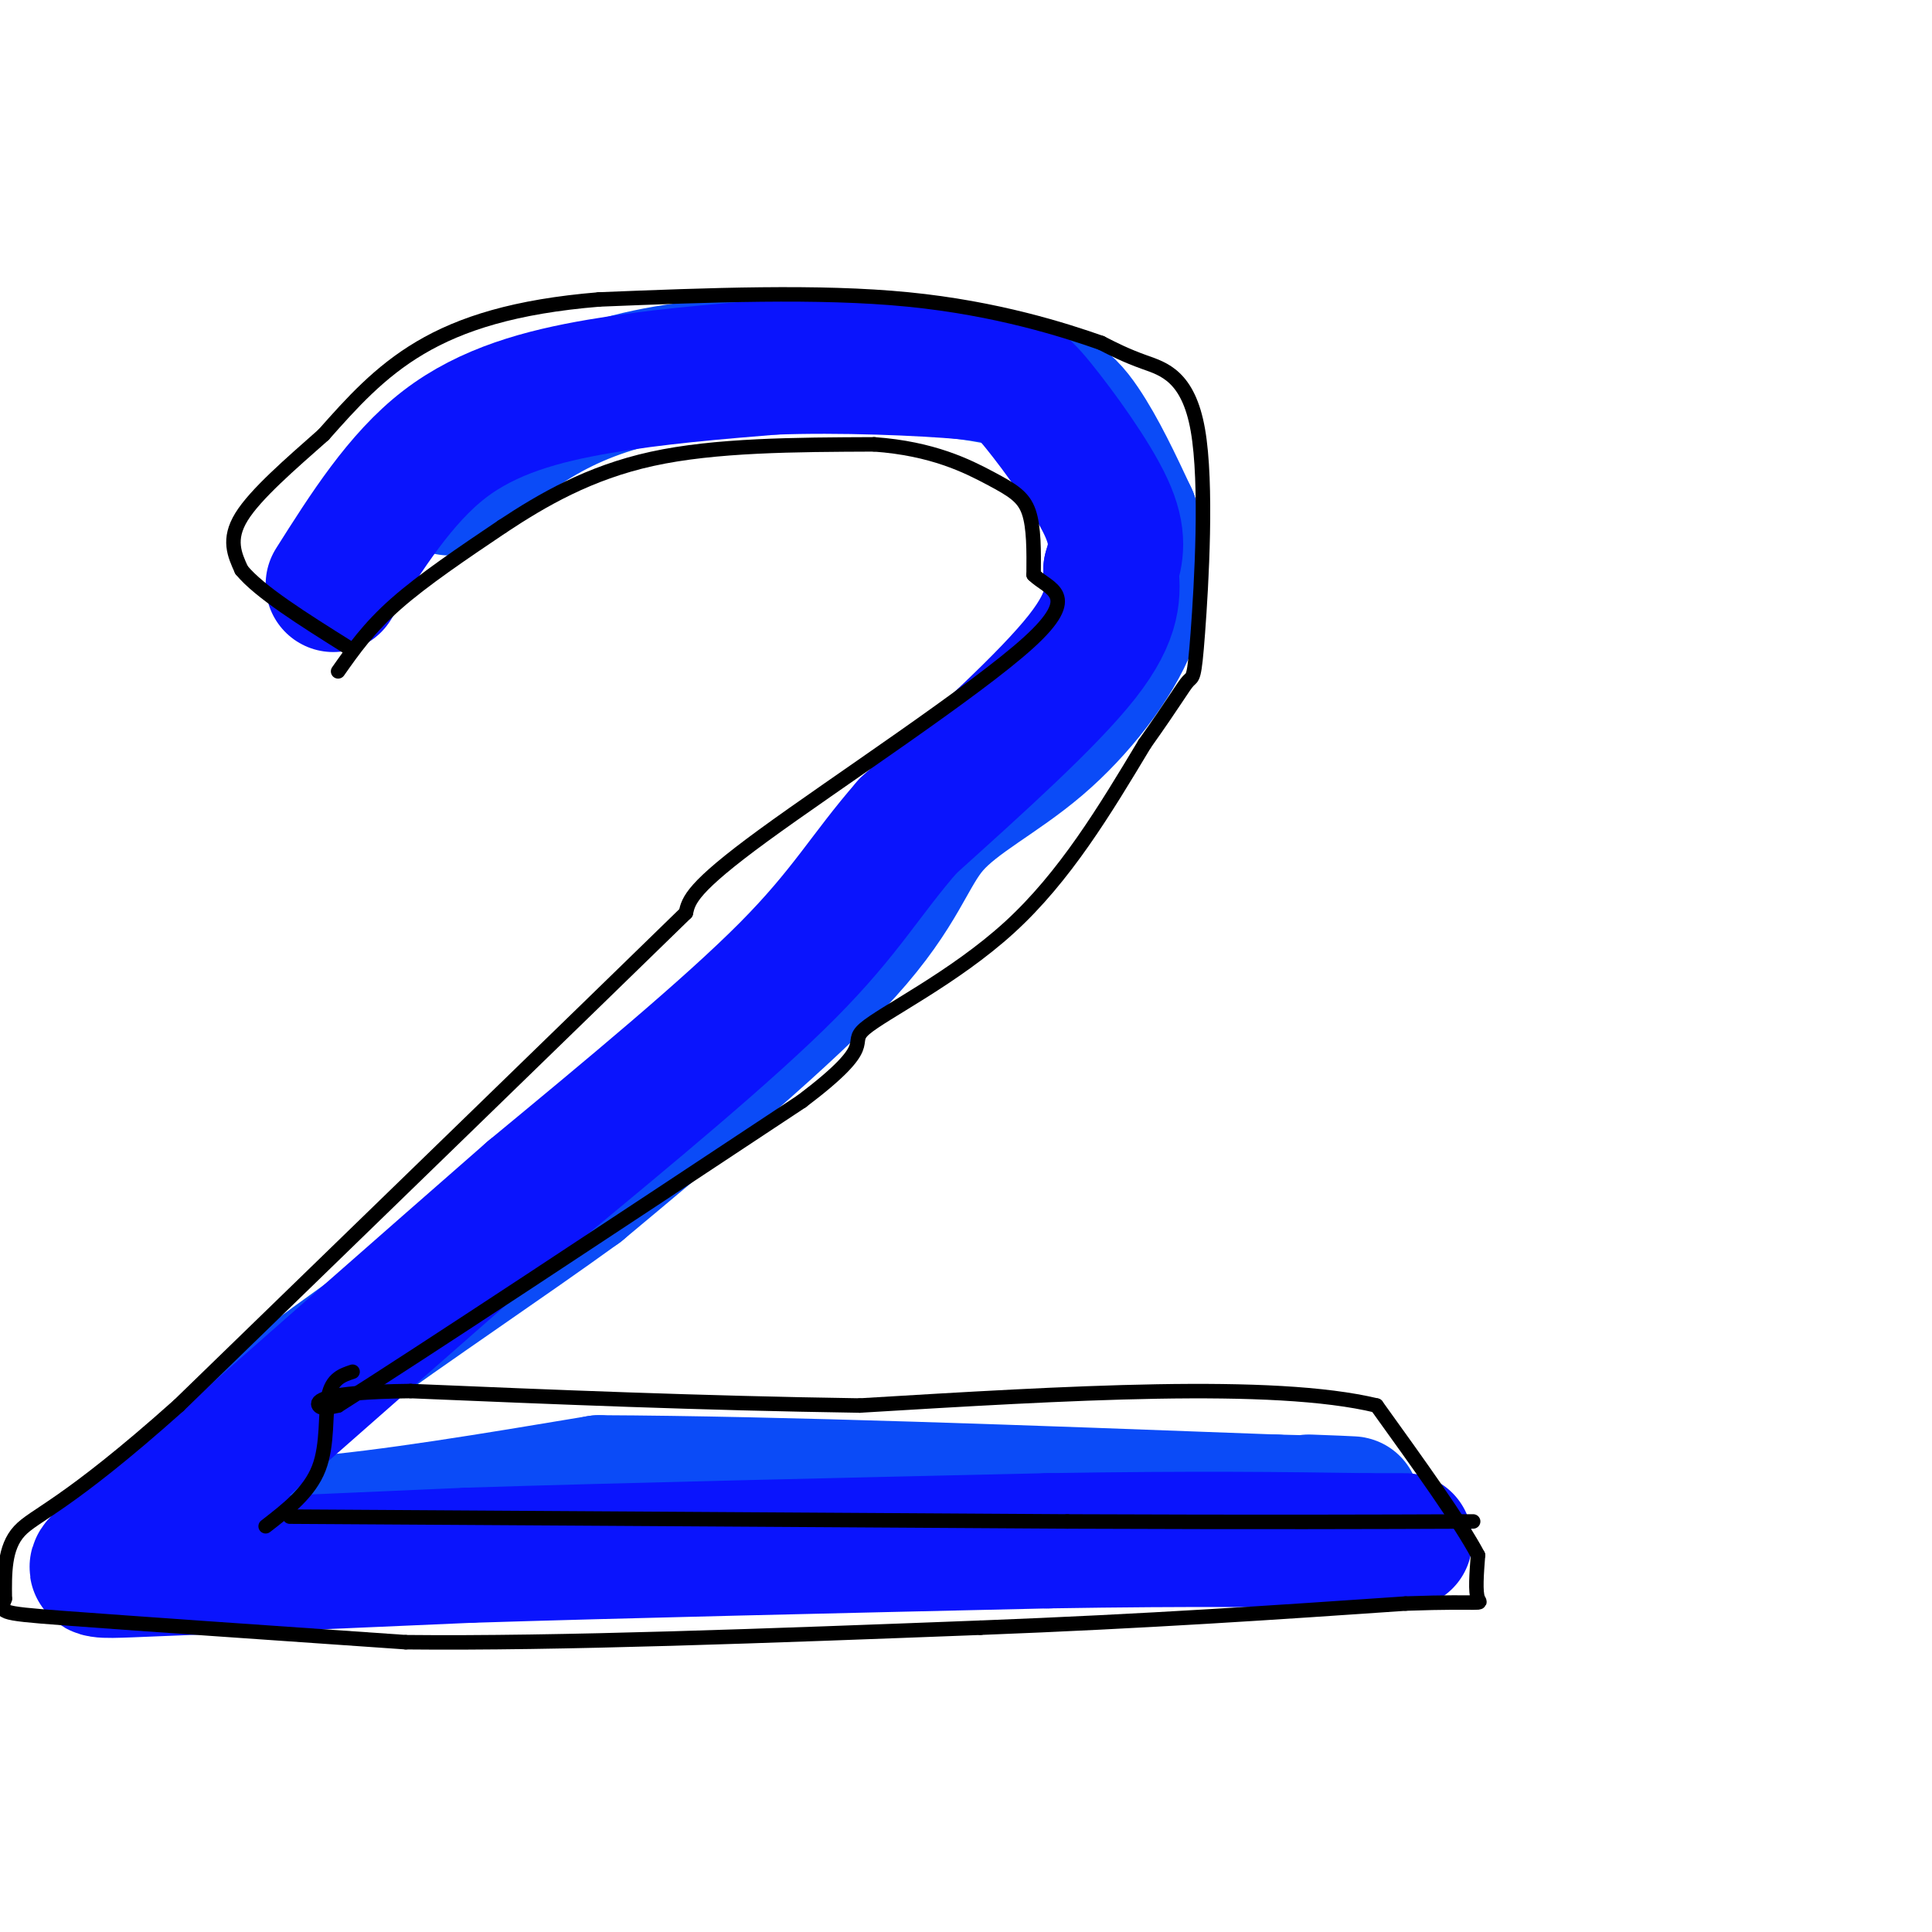
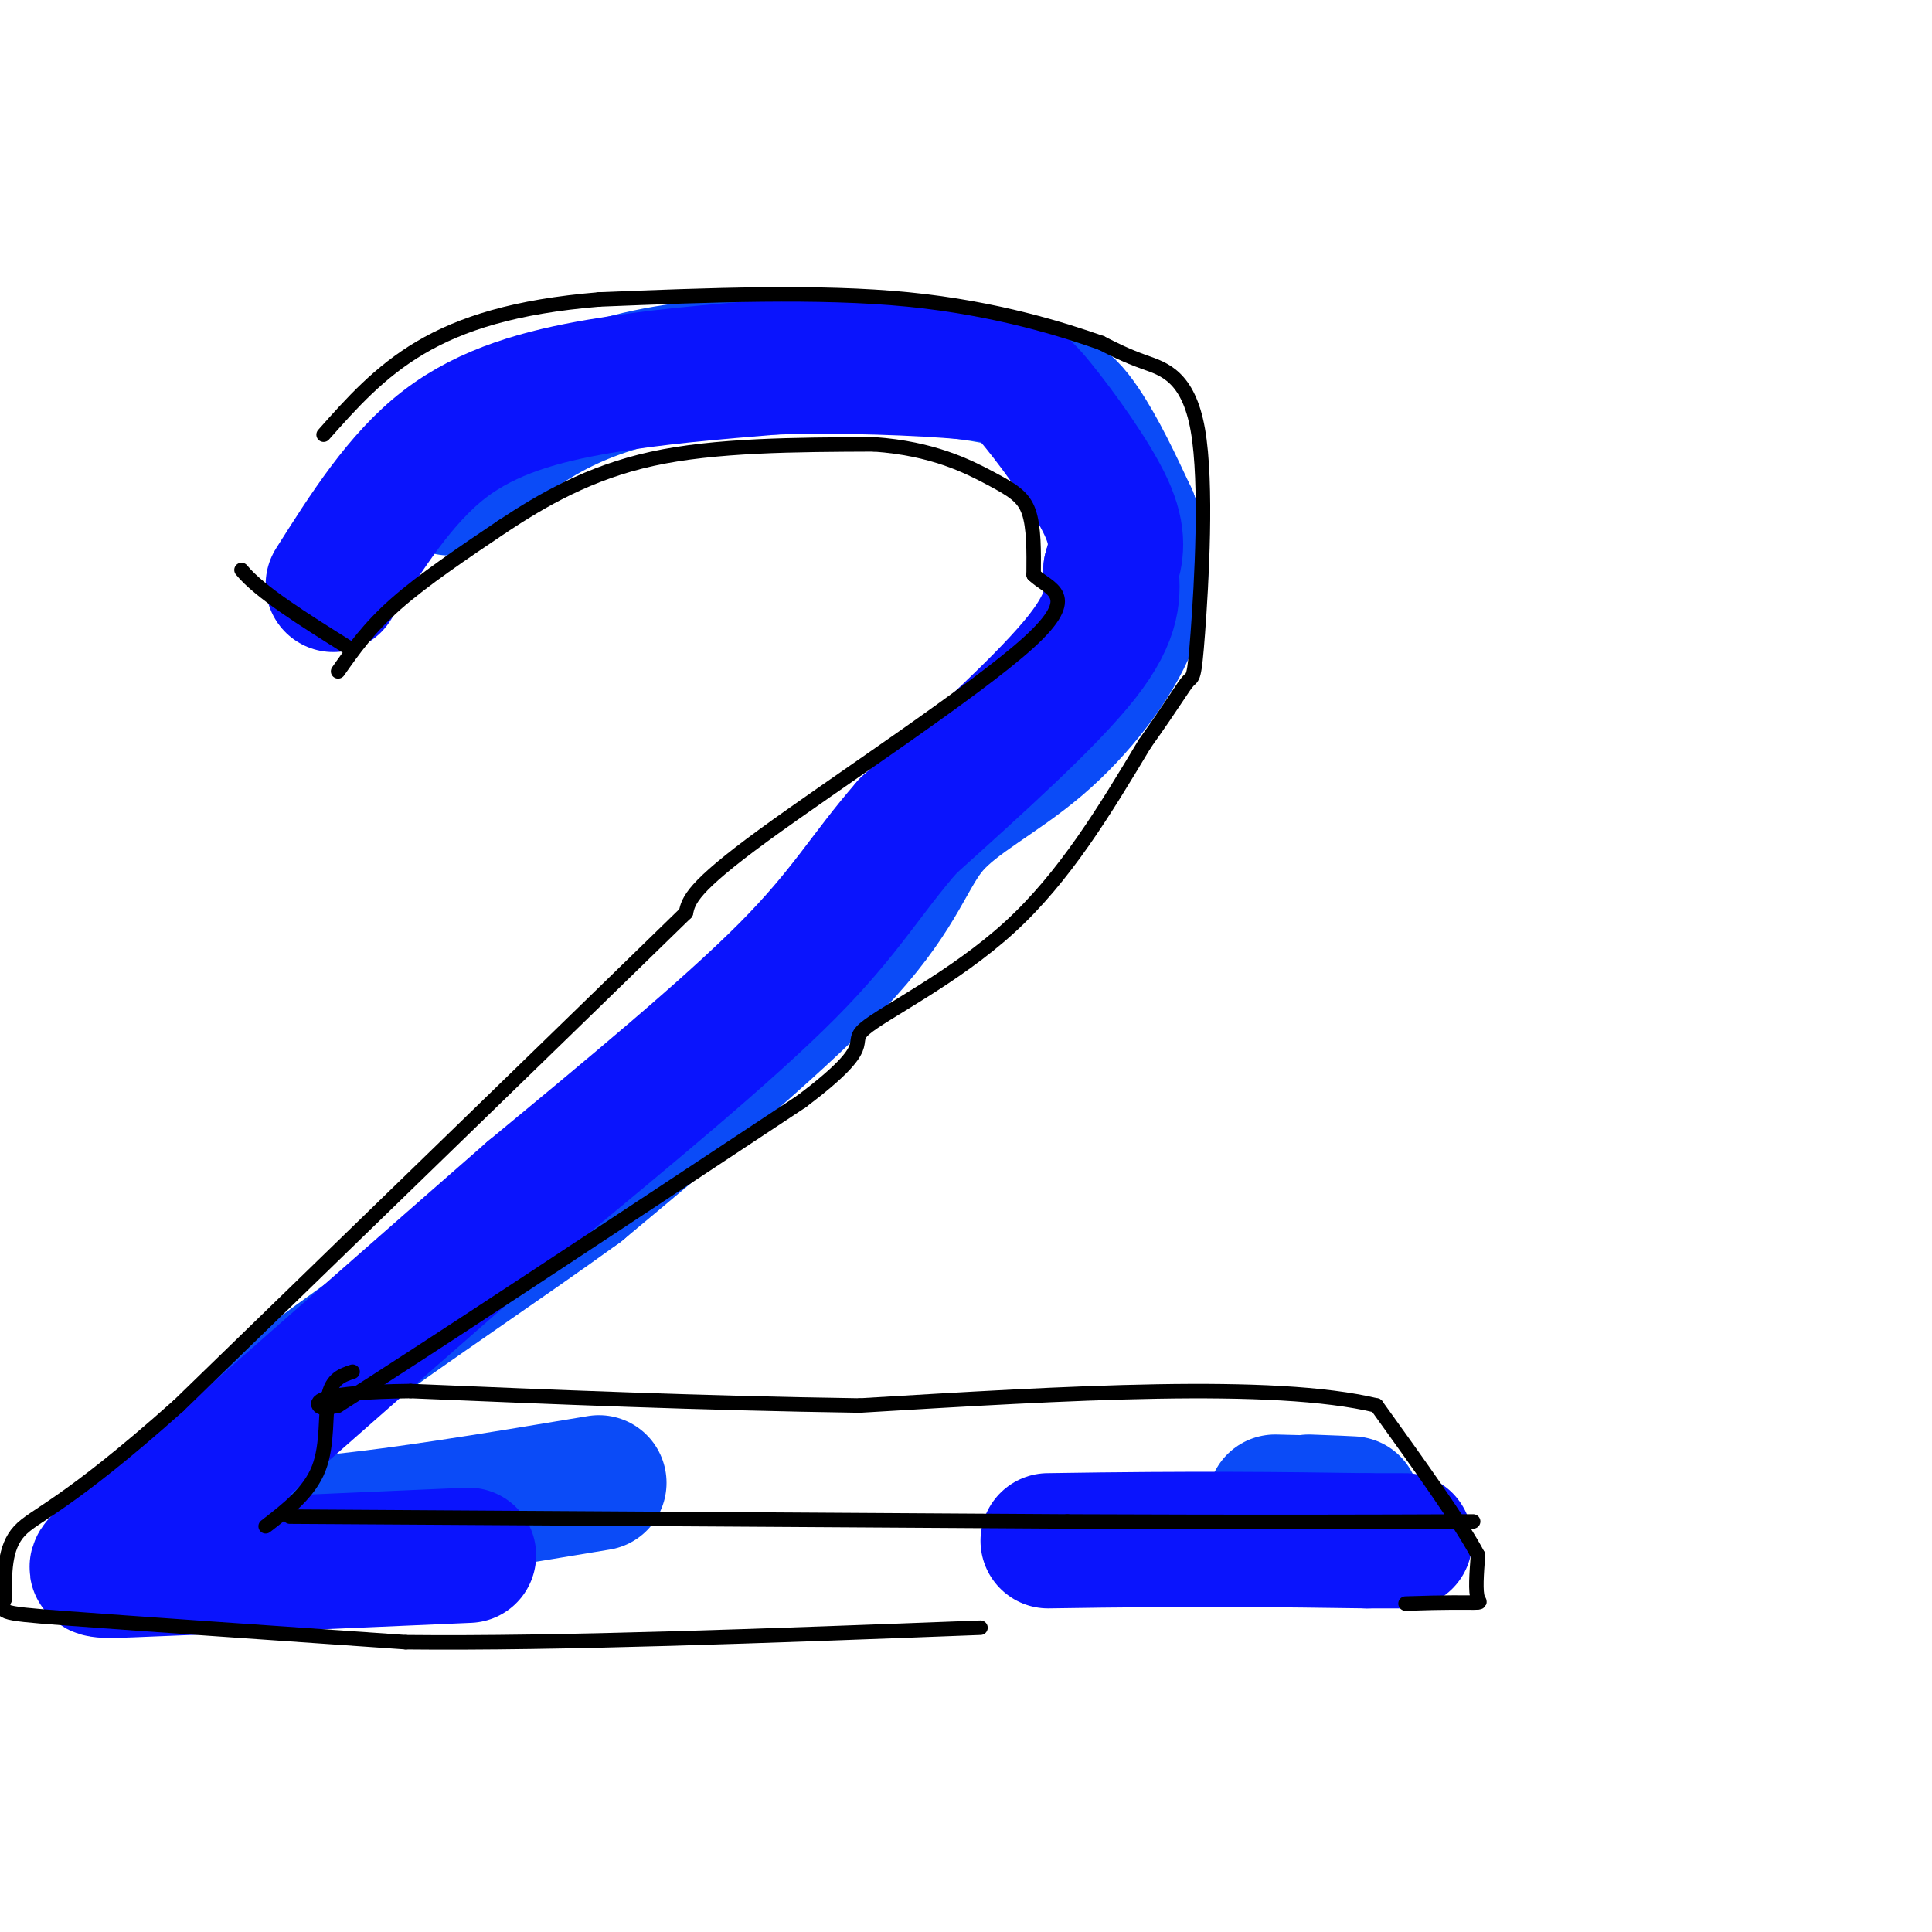
<svg xmlns="http://www.w3.org/2000/svg" viewBox="0 0 400 400" version="1.1">
  <g fill="none" stroke="#0B4BF7" stroke-width="28" stroke-linecap="round" stroke-linejoin="round">
    <path d="M93,101c10.518,-9.393 21.036,-18.786 41,-23c19.964,-4.214 49.375,-3.250 66,-1c16.625,2.250 20.464,5.786 24,11c3.536,5.214 6.768,12.107 10,19" />
    <path d="M234,107c2.373,6.612 3.304,13.642 0,22c-3.304,8.358 -10.844,18.044 -19,25c-8.156,6.956 -16.926,11.180 -22,17c-5.074,5.820 -6.450,13.234 -18,26c-11.550,12.766 -33.275,30.883 -55,49" />
    <path d="M120,246c-30.333,21.978 -78.667,52.422 -81,64c-2.333,11.578 41.333,4.289 85,-3" />
-     <path d="M124,307c37.500,0.167 88.750,2.083 140,4" />
    <path d="M264,311c24.500,0.667 15.750,0.333 7,0" />
  </g>
  <g fill="none" stroke="#0A14FD" stroke-width="28" stroke-linecap="round" stroke-linejoin="round">
    <path d="M69,121c6.956,-11.000 13.911,-22.000 23,-29c9.089,-7.000 20.311,-10.000 32,-12c11.689,-2.000 23.844,-3.000 36,-4" />
    <path d="M160,76c13.939,-0.523 30.788,0.169 40,1c9.212,0.831 10.788,1.801 15,7c4.212,5.199 11.061,14.628 14,21c2.939,6.372 1.970,9.686 1,13" />
    <path d="M230,118c0.422,4.467 0.978,9.133 -6,18c-6.978,8.867 -21.489,21.933 -36,35" />
    <path d="M188,171c-8.800,10.067 -12.800,17.733 -25,30c-12.200,12.267 -32.600,29.133 -53,46" />
    <path d="M110,247c-21.167,18.500 -47.583,41.750 -74,65" />
    <path d="M36,312c-16.622,13.133 -21.178,13.467 -9,13c12.178,-0.467 41.089,-1.733 70,-3" />
-     <path d="M97,322c31.667,-1.000 75.833,-2.000 120,-3" />
    <path d="M217,319c31.000,-0.500 48.500,-0.250 66,0" />
    <path d="M283,319c11.667,0.000 7.833,0.000 4,0" />
  </g>
  <g fill="none" stroke="#000000" stroke-width="3" stroke-linecap="round" stroke-linejoin="round">
    <path d="M70,139c3.167,-4.500 6.333,-9.000 12,-14c5.667,-5.000 13.833,-10.500 22,-16" />
    <path d="M104,109c8.267,-5.467 17.933,-11.133 31,-14c13.067,-2.867 29.533,-2.933 46,-3" />
    <path d="M181,92c12.083,0.857 19.292,4.500 24,7c4.708,2.500 6.917,3.857 8,7c1.083,3.143 1.042,8.071 1,13" />
    <path d="M214,119c3.012,2.988 10.042,3.958 -1,14c-11.042,10.042 -40.155,29.155 -55,40c-14.845,10.845 -15.423,13.423 -16,16" />
    <path d="M142,189c-20.167,19.667 -62.583,60.833 -105,102" />
    <path d="M37,291c-23.533,21.022 -29.867,22.578 -33,26c-3.133,3.422 -3.067,8.711 -3,14" />
    <path d="M1,331c-0.956,2.844 -1.844,2.956 12,4c13.844,1.044 42.422,3.022 71,5" />
    <path d="M84,340c31.667,0.333 75.333,-1.333 119,-3" />
-     <path d="M203,337c34.500,-1.333 61.250,-3.167 88,-5" />
    <path d="M291,332c17.022,-0.600 15.578,0.400 15,-1c-0.578,-1.400 -0.289,-5.200 0,-9" />
    <path d="M306,322c-3.500,-6.667 -12.250,-18.833 -21,-31" />
    <path d="M285,291c-21.333,-5.167 -64.167,-2.583 -107,0" />
    <path d="M178,291c-33.333,-0.500 -63.167,-1.750 -93,-3" />
    <path d="M85,288c-18.867,0.200 -19.533,2.200 -19,3c0.533,0.800 2.267,0.400 4,0" />
    <path d="M70,291c16.667,-10.500 56.333,-36.750 96,-63" />
    <path d="M166,228c16.345,-12.345 9.208,-11.708 13,-15c3.792,-3.292 18.512,-10.512 30,-21c11.488,-10.488 19.744,-24.244 28,-38" />
    <path d="M237,154c6.288,-8.842 8.008,-11.947 9,-13c0.992,-1.053 1.256,-0.056 2,-10c0.744,-9.944 1.970,-30.831 0,-42c-1.970,-11.169 -7.134,-12.620 -11,-14c-3.866,-1.380 -6.433,-2.690 -9,-4" />
    <path d="M228,71c-7.444,-2.622 -21.556,-7.178 -40,-9c-18.444,-1.822 -41.222,-0.911 -64,0" />
    <path d="M124,62c-17.289,1.422 -28.511,4.978 -37,10c-8.489,5.022 -14.244,11.511 -20,18" />
-     <path d="M67,90c-6.889,6.089 -14.111,12.311 -17,17c-2.889,4.689 -1.444,7.844 0,11" />
    <path d="M50,118c3.667,4.500 12.833,10.250 22,16" />
    <path d="M60,314c0.000,0.000 161.000,1.000 161,1" />
    <path d="M221,315c40.833,0.167 62.417,0.083 84,0" />
    <path d="M73,284c-2.133,0.711 -4.267,1.422 -5,5c-0.733,3.578 -0.067,10.022 -2,15c-1.933,4.978 -6.467,8.489 -11,12" />
  </g>
</svg>